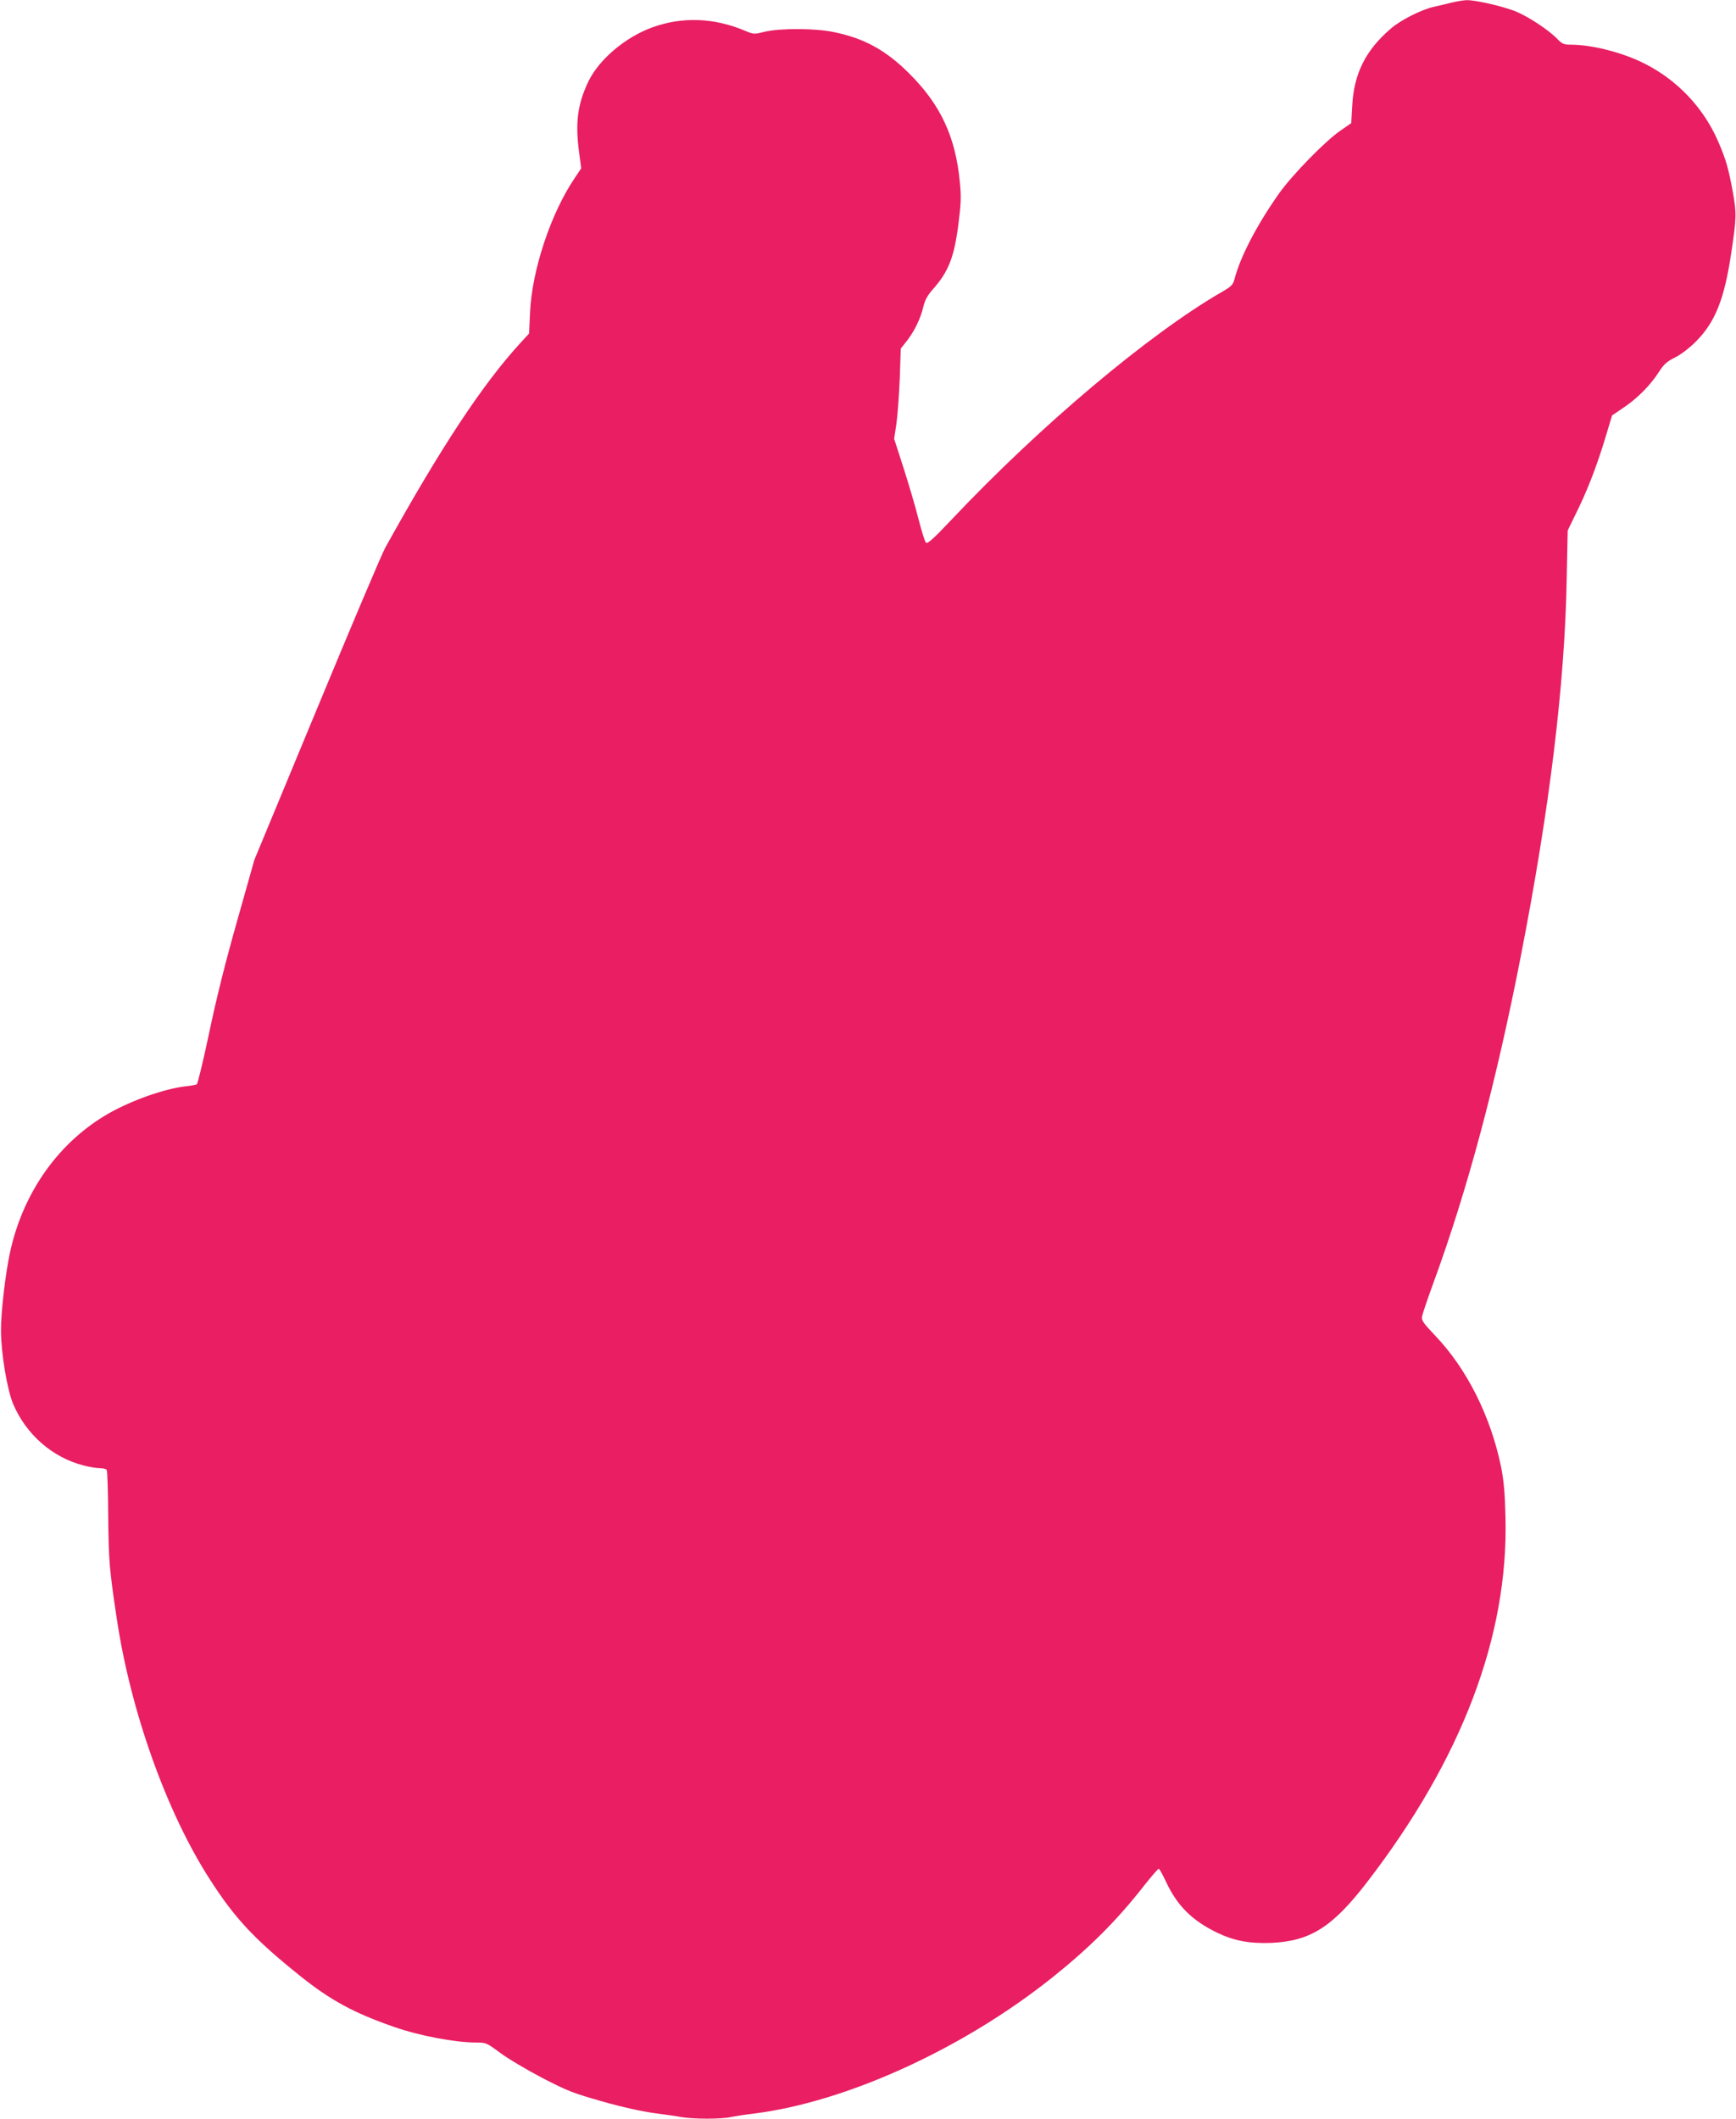
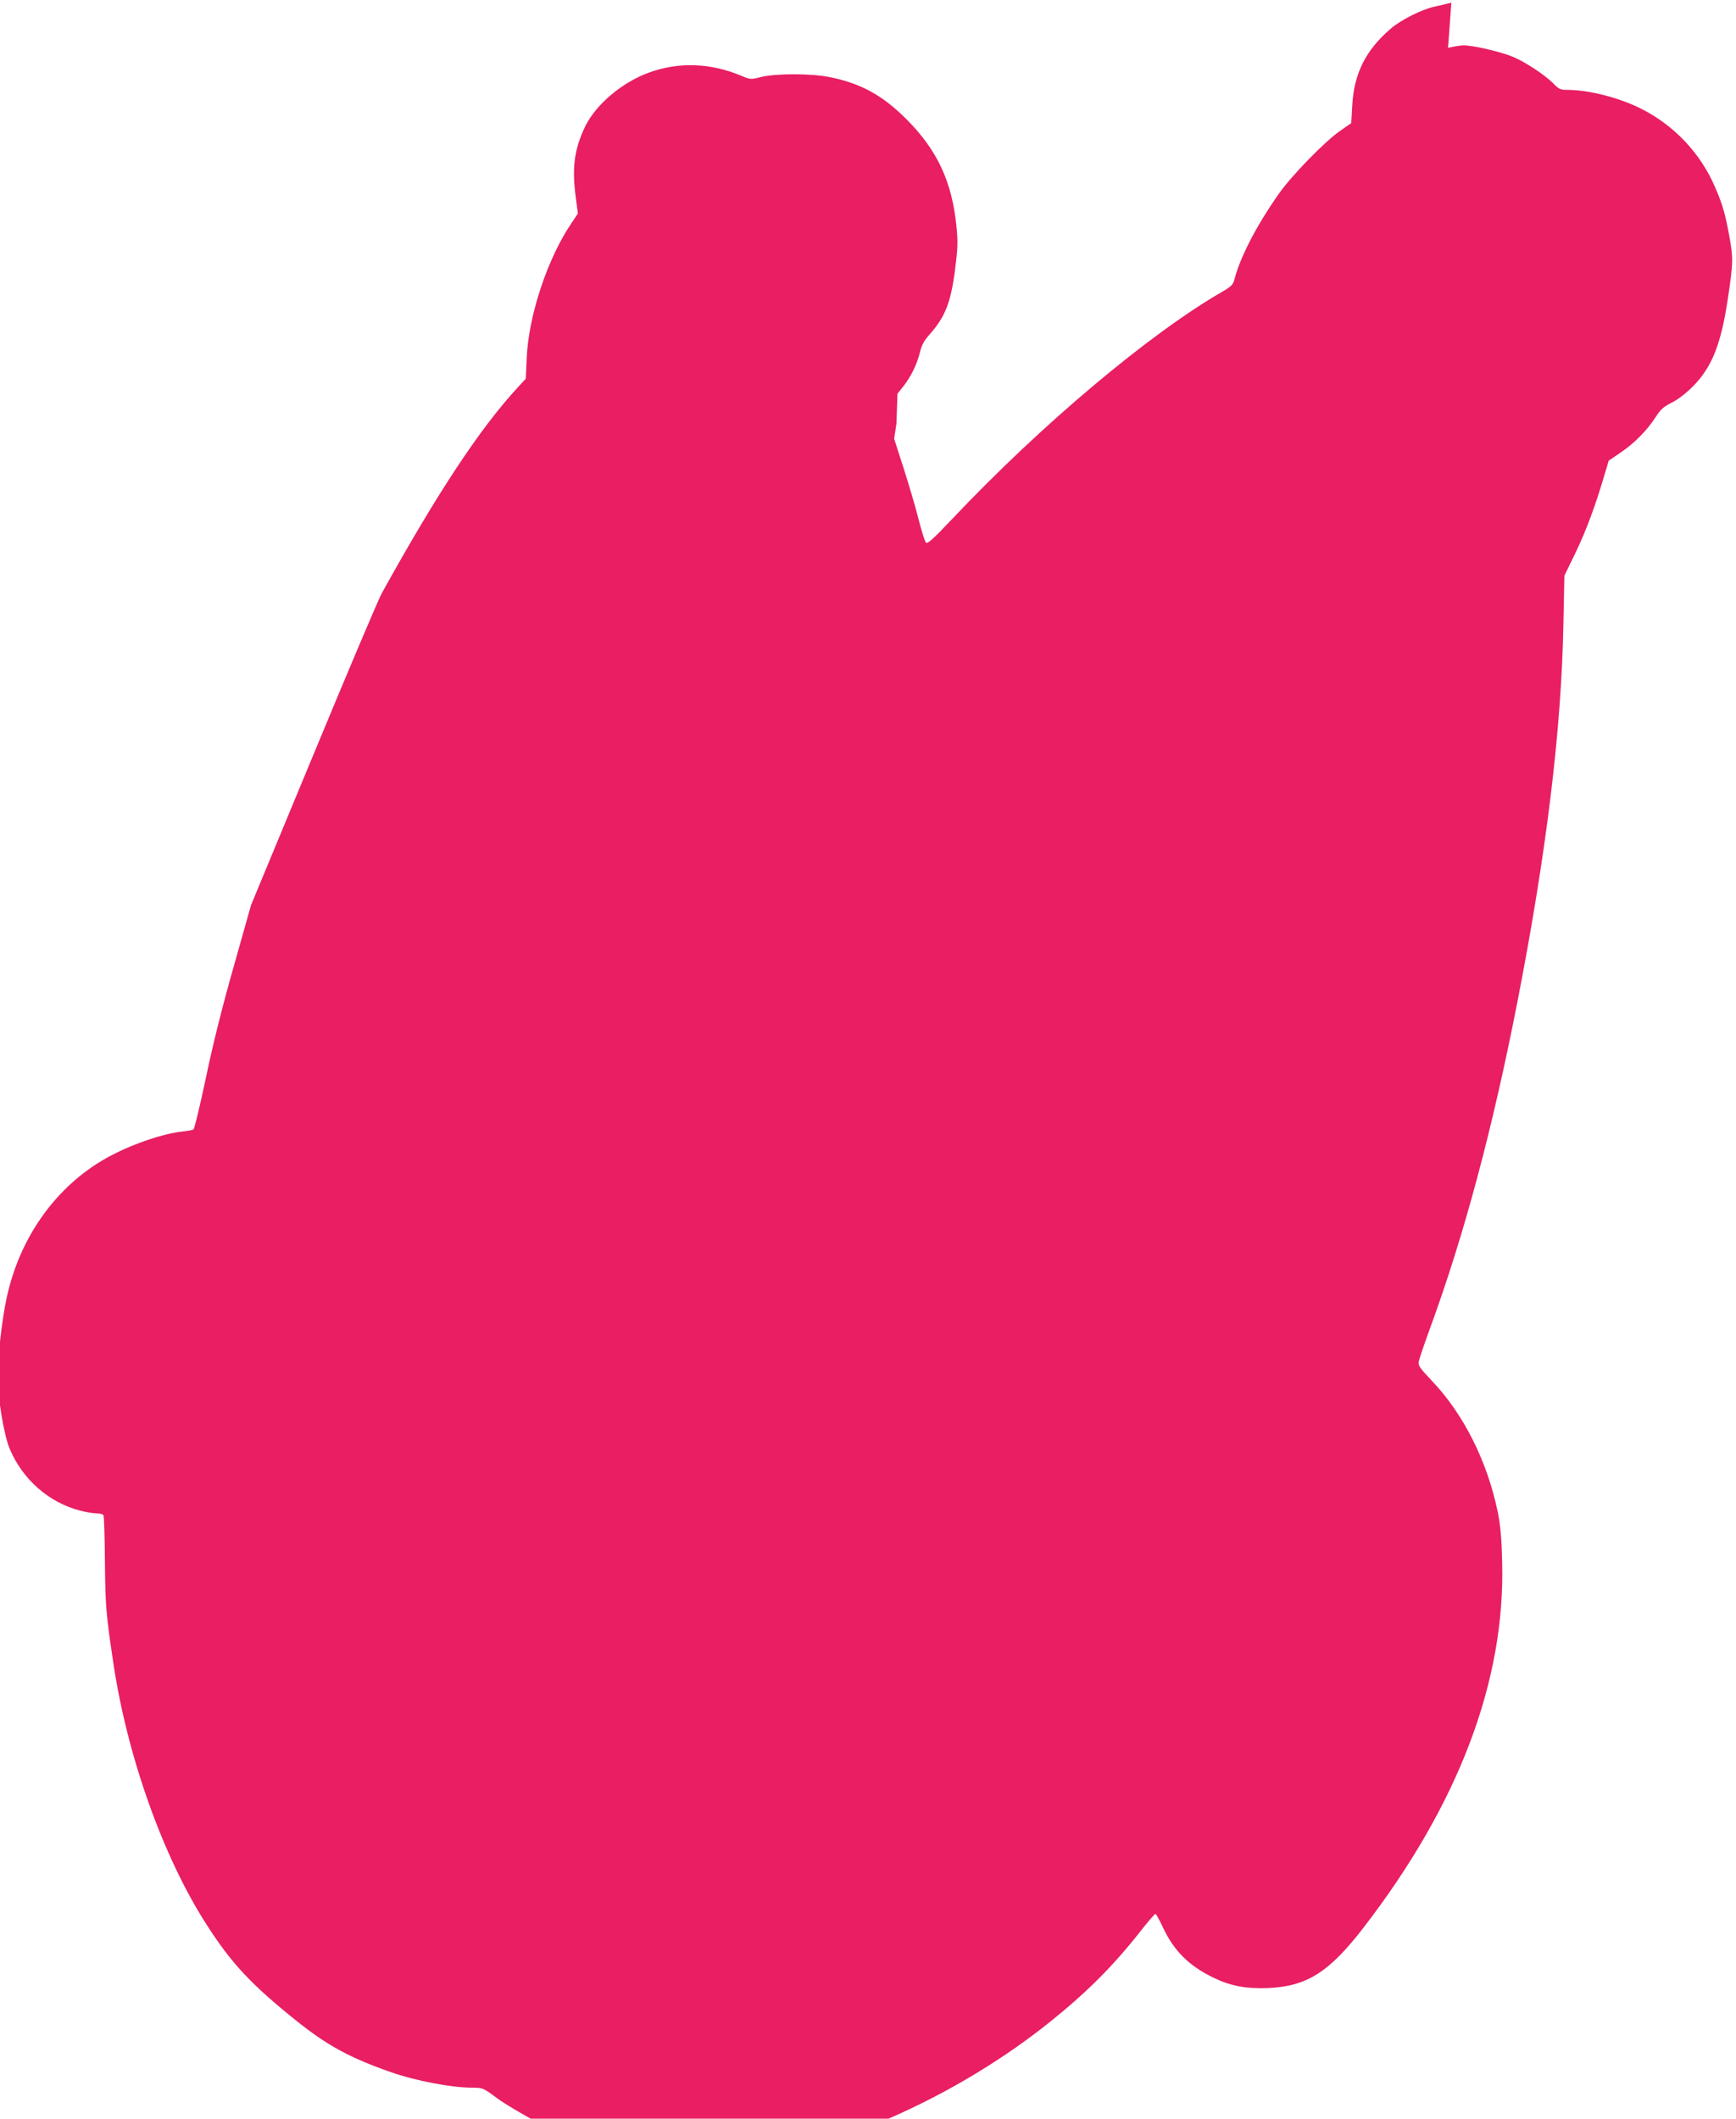
<svg xmlns="http://www.w3.org/2000/svg" version="1.0" width="1049pt" height="1280pt" viewBox="0 0 1049 1280" preserveAspectRatio="xMidYMid meet">
  <g transform="translate(0,1280) scale(0.1,-0.1)" fill="#e91e63" stroke="none">
-     <path d="M8770 12784 c-30 -8 -77 -19 -105 -25 -74 -16 -203 -81 -261 -132 -152 -130 -223 -272 -233 -467 l-6 -104 -65 -45 c-92 -63 -293 -269 -372 -381 -134 -190 -233 -381 -268 -515 -9 -35 -18 -45 -77 -79 -441 -255 -1095 -806 -1627 -1369 -119 -126 -152 -155 -161 -145 -7 7 -27 72 -45 143 -18 72 -59 210 -90 307 l-57 177 14 93 c7 51 16 174 20 273 l6 179 38 48 c45 58 82 134 99 207 9 38 25 67 56 102 95 107 129 192 155 392 16 126 18 166 9 257 -26 273 -116 467 -305 655 -141 141 -271 213 -456 251 -111 24 -328 24 -419 2 -63 -16 -66 -16 -120 7 -186 78 -378 85 -557 20 -164 -59 -322 -193 -387 -326 -67 -140 -81 -252 -56 -435 l12 -91 -40 -60 c-143 -211 -257 -553 -269 -808 l-6 -130 -46 -50 c-232 -251 -489 -641 -824 -1246 -20 -36 -206 -475 -413 -975 l-377 -909 -103 -365 c-69 -242 -126 -469 -169 -675 -36 -170 -70 -312 -76 -316 -6 -3 -36 -9 -67 -12 -125 -14 -322 -83 -462 -162 -303 -172 -521 -477 -600 -844 -27 -125 -55 -361 -54 -471 0 -131 37 -355 73 -441 78 -185 238 -325 427 -373 34 -9 78 -16 97 -16 20 0 39 -5 42 -11 4 -5 8 -133 9 -282 3 -267 6 -311 51 -612 83 -559 300 -1170 561 -1576 152 -238 271 -365 548 -587 185 -148 324 -223 568 -308 152 -53 364 -93 490 -94 66 0 67 -1 150 -62 45 -34 160 -102 253 -151 155 -80 188 -93 365 -143 114 -33 243 -61 310 -70 63 -8 140 -19 171 -25 70 -12 237 -12 292 0 23 5 85 15 137 21 563 69 1274 394 1815 828 222 178 385 341 546 547 46 58 86 105 91 105 4 0 23 -35 43 -77 67 -145 158 -236 309 -309 104 -50 196 -67 329 -62 235 11 368 95 577 366 573 744 856 1488 837 2207 -3 141 -10 218 -26 300 -62 305 -206 594 -398 795 -74 78 -85 94 -80 117 3 16 33 105 67 198 208 567 381 1215 531 1985 173 888 264 1632 276 2270 l6 295 68 140 c64 134 118 278 174 468 l26 87 72 49 c83 56 160 134 212 215 29 45 47 62 98 87 37 19 88 58 127 98 115 116 170 256 211 531 32 215 33 238 10 369 -26 142 -41 195 -86 300 -88 207 -248 377 -450 478 -131 66 -315 113 -444 113 -41 0 -52 5 -81 35 -52 54 -175 135 -251 166 -77 31 -246 70 -299 68 -19 -1 -60 -8 -90 -15z" />
+     <path d="M8770 12784 c-30 -8 -77 -19 -105 -25 -74 -16 -203 -81 -261 -132 -152 -130 -223 -272 -233 -467 l-6 -104 -65 -45 c-92 -63 -293 -269 -372 -381 -134 -190 -233 -381 -268 -515 -9 -35 -18 -45 -77 -79 -441 -255 -1095 -806 -1627 -1369 -119 -126 -152 -155 -161 -145 -7 7 -27 72 -45 143 -18 72 -59 210 -90 307 l-57 177 14 93 l6 179 38 48 c45 58 82 134 99 207 9 38 25 67 56 102 95 107 129 192 155 392 16 126 18 166 9 257 -26 273 -116 467 -305 655 -141 141 -271 213 -456 251 -111 24 -328 24 -419 2 -63 -16 -66 -16 -120 7 -186 78 -378 85 -557 20 -164 -59 -322 -193 -387 -326 -67 -140 -81 -252 -56 -435 l12 -91 -40 -60 c-143 -211 -257 -553 -269 -808 l-6 -130 -46 -50 c-232 -251 -489 -641 -824 -1246 -20 -36 -206 -475 -413 -975 l-377 -909 -103 -365 c-69 -242 -126 -469 -169 -675 -36 -170 -70 -312 -76 -316 -6 -3 -36 -9 -67 -12 -125 -14 -322 -83 -462 -162 -303 -172 -521 -477 -600 -844 -27 -125 -55 -361 -54 -471 0 -131 37 -355 73 -441 78 -185 238 -325 427 -373 34 -9 78 -16 97 -16 20 0 39 -5 42 -11 4 -5 8 -133 9 -282 3 -267 6 -311 51 -612 83 -559 300 -1170 561 -1576 152 -238 271 -365 548 -587 185 -148 324 -223 568 -308 152 -53 364 -93 490 -94 66 0 67 -1 150 -62 45 -34 160 -102 253 -151 155 -80 188 -93 365 -143 114 -33 243 -61 310 -70 63 -8 140 -19 171 -25 70 -12 237 -12 292 0 23 5 85 15 137 21 563 69 1274 394 1815 828 222 178 385 341 546 547 46 58 86 105 91 105 4 0 23 -35 43 -77 67 -145 158 -236 309 -309 104 -50 196 -67 329 -62 235 11 368 95 577 366 573 744 856 1488 837 2207 -3 141 -10 218 -26 300 -62 305 -206 594 -398 795 -74 78 -85 94 -80 117 3 16 33 105 67 198 208 567 381 1215 531 1985 173 888 264 1632 276 2270 l6 295 68 140 c64 134 118 278 174 468 l26 87 72 49 c83 56 160 134 212 215 29 45 47 62 98 87 37 19 88 58 127 98 115 116 170 256 211 531 32 215 33 238 10 369 -26 142 -41 195 -86 300 -88 207 -248 377 -450 478 -131 66 -315 113 -444 113 -41 0 -52 5 -81 35 -52 54 -175 135 -251 166 -77 31 -246 70 -299 68 -19 -1 -60 -8 -90 -15z" />
  </g>
</svg>